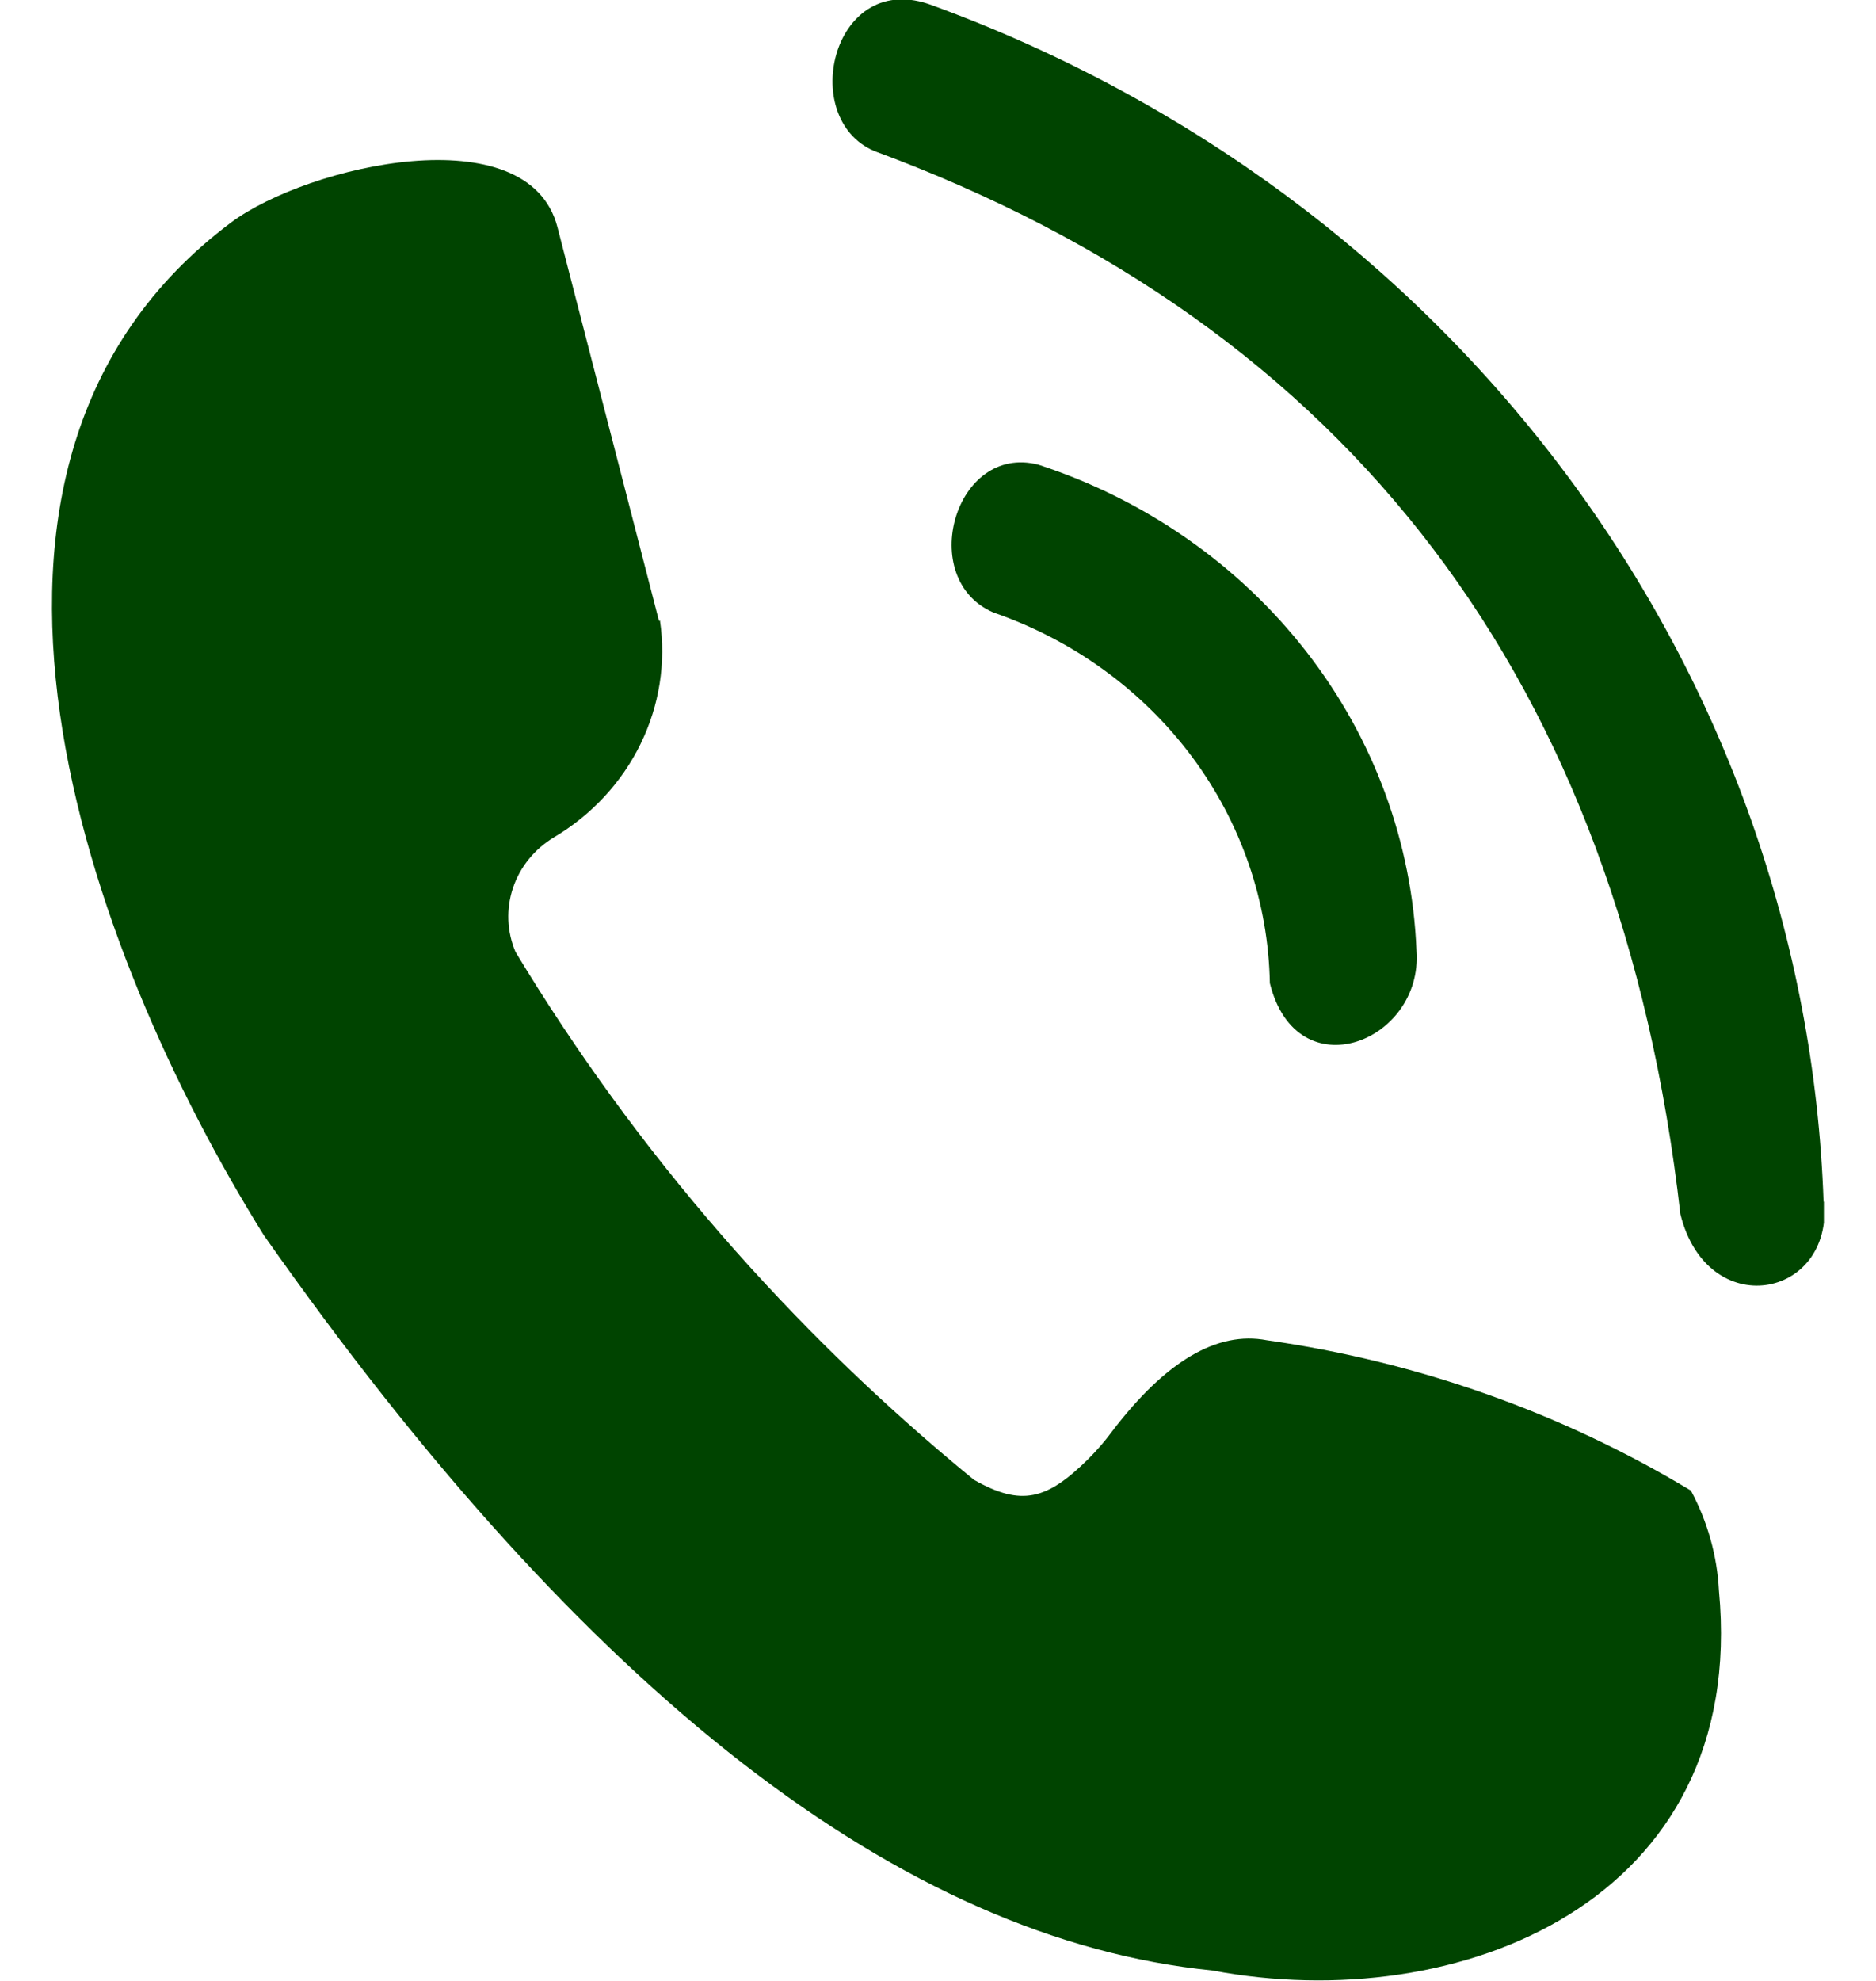
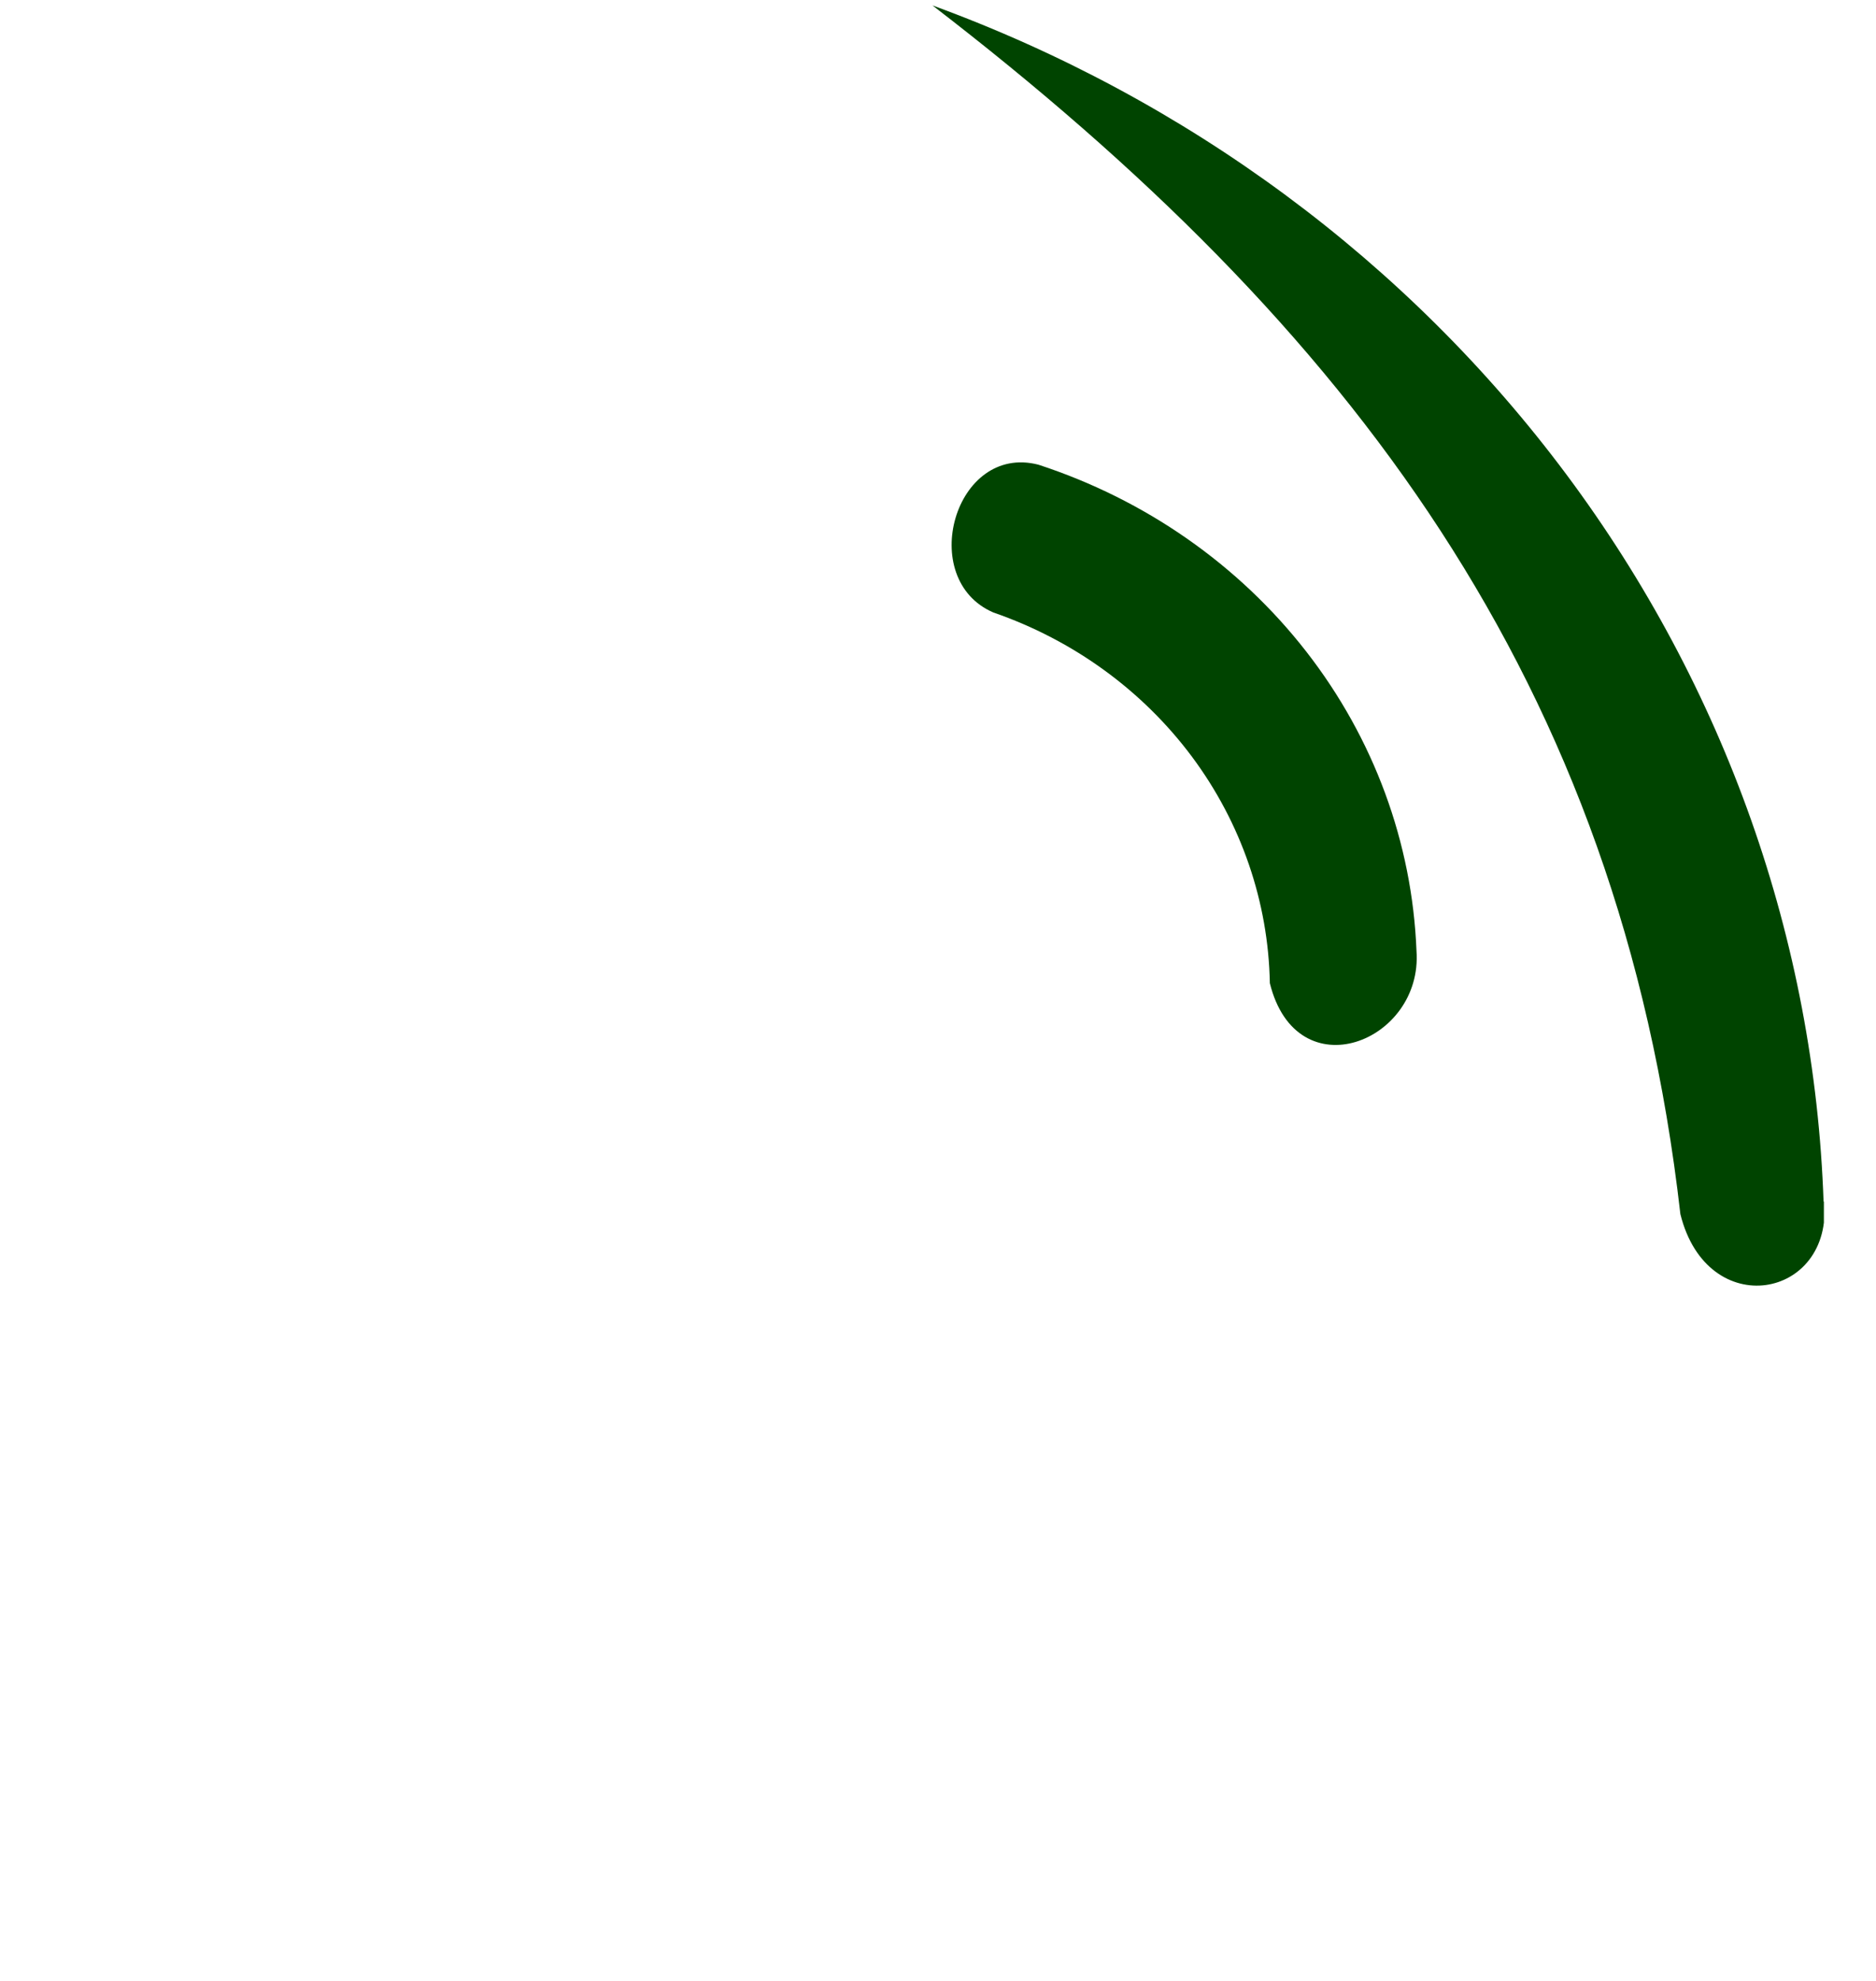
<svg xmlns="http://www.w3.org/2000/svg" width="18" height="19" viewBox="0 0 18 19" fill="none">
  <g clip-path="url(#clip0_958_317)">
-     <path fill-rule="evenodd" clip-rule="evenodd" d="M17.497 11.526C17.41 9.02 16.552 6.594 15.031 4.553C13.51 2.512 11.394 0.946 8.947 0.052C7.996 -0.311 7.646 1.13 8.387 1.448C12.963 3.14 15.541 6.54 16.123 11.645C16.381 12.687 17.591 12.459 17.502 11.52" fill="#004400" />
+     <path fill-rule="evenodd" clip-rule="evenodd" d="M17.497 11.526C17.41 9.02 16.552 6.594 15.031 4.553C13.51 2.512 11.394 0.946 8.947 0.052C12.963 3.14 15.541 6.54 16.123 11.645C16.381 12.687 17.591 12.459 17.502 11.52" fill="#004400" />
    <path fill-rule="evenodd" clip-rule="evenodd" d="M13.591 9.119C13.55 8.082 13.181 7.081 12.533 6.249C11.885 5.417 10.989 4.792 9.963 4.457C9.159 4.25 8.791 5.557 9.532 5.875C10.299 6.14 10.962 6.622 11.436 7.257C11.909 7.892 12.17 8.65 12.184 9.43C12.442 10.472 13.655 9.994 13.591 9.119Z" fill="#004400" />
-     <path fill-rule="evenodd" clip-rule="evenodd" d="M6.323 5.956L5.349 2.18C5.07 1.098 2.951 1.586 2.216 2.135C-0.888 4.459 0.84 9.137 2.531 11.847C5.625 16.252 8.659 18.602 11.632 18.9C13.989 19.346 16.775 18.243 16.493 15.257C16.476 14.923 16.384 14.595 16.224 14.297C14.987 13.551 13.601 13.06 12.155 12.855C11.679 12.764 11.185 13.055 10.673 13.726C10.602 13.823 10.523 13.913 10.438 13.998C10.047 14.383 9.802 14.454 9.344 14.193C7.588 12.757 6.101 11.045 4.946 9.13C4.863 8.934 4.855 8.717 4.922 8.517C4.989 8.316 5.128 8.144 5.314 8.032C5.676 7.817 5.966 7.505 6.146 7.136C6.327 6.766 6.392 6.354 6.332 5.95" fill="#004400" />
  </g>
  <defs>
    <clipPath id="clip0_958_317">
      <rect width="17" height="19" fill="white" transform="translate(0.5)" />
    </clipPath>
  </defs>
</svg>